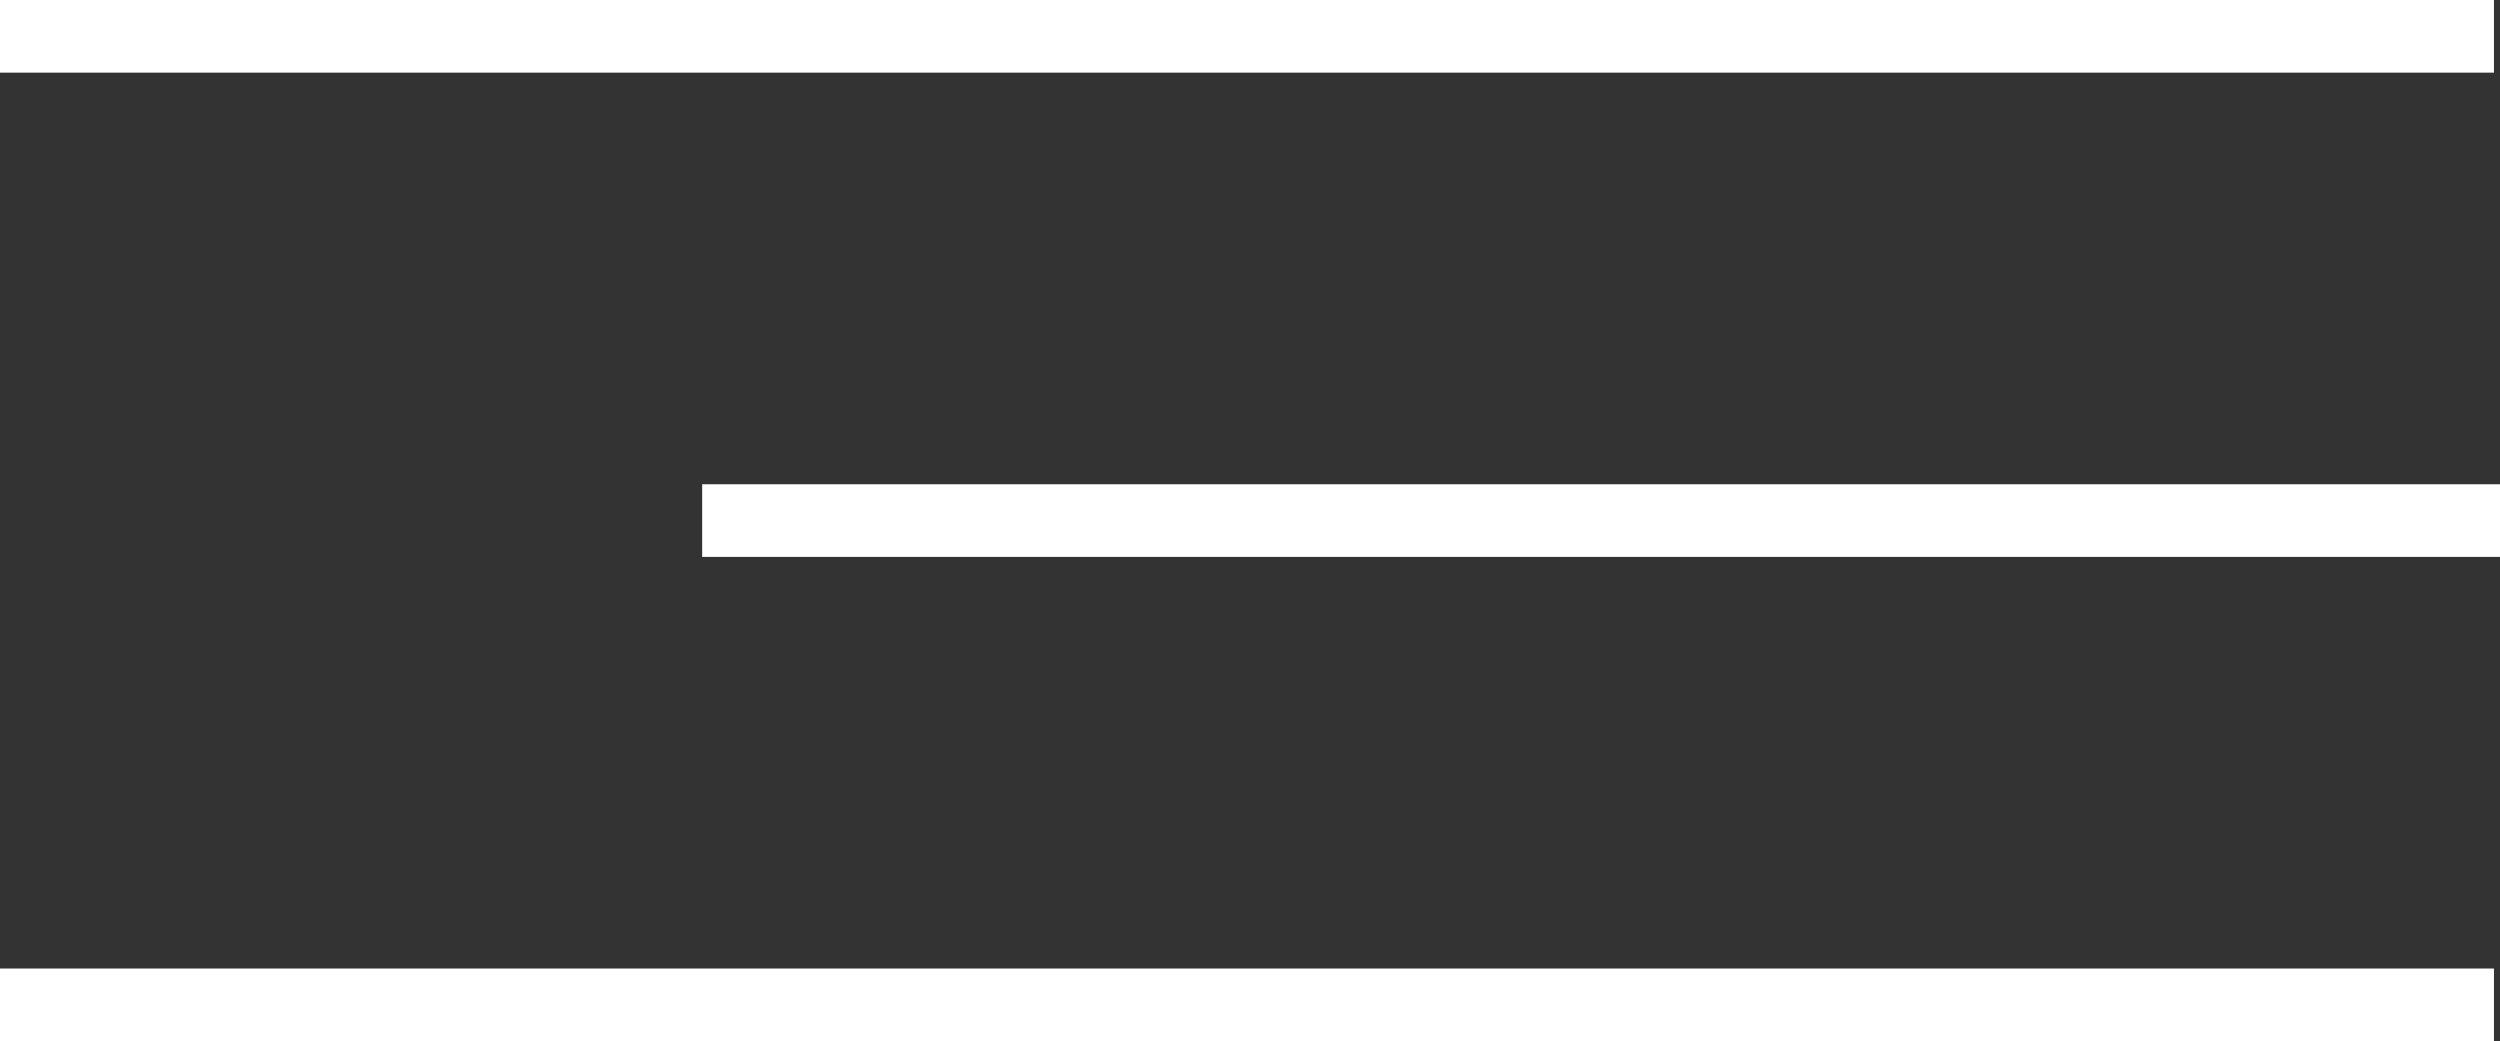
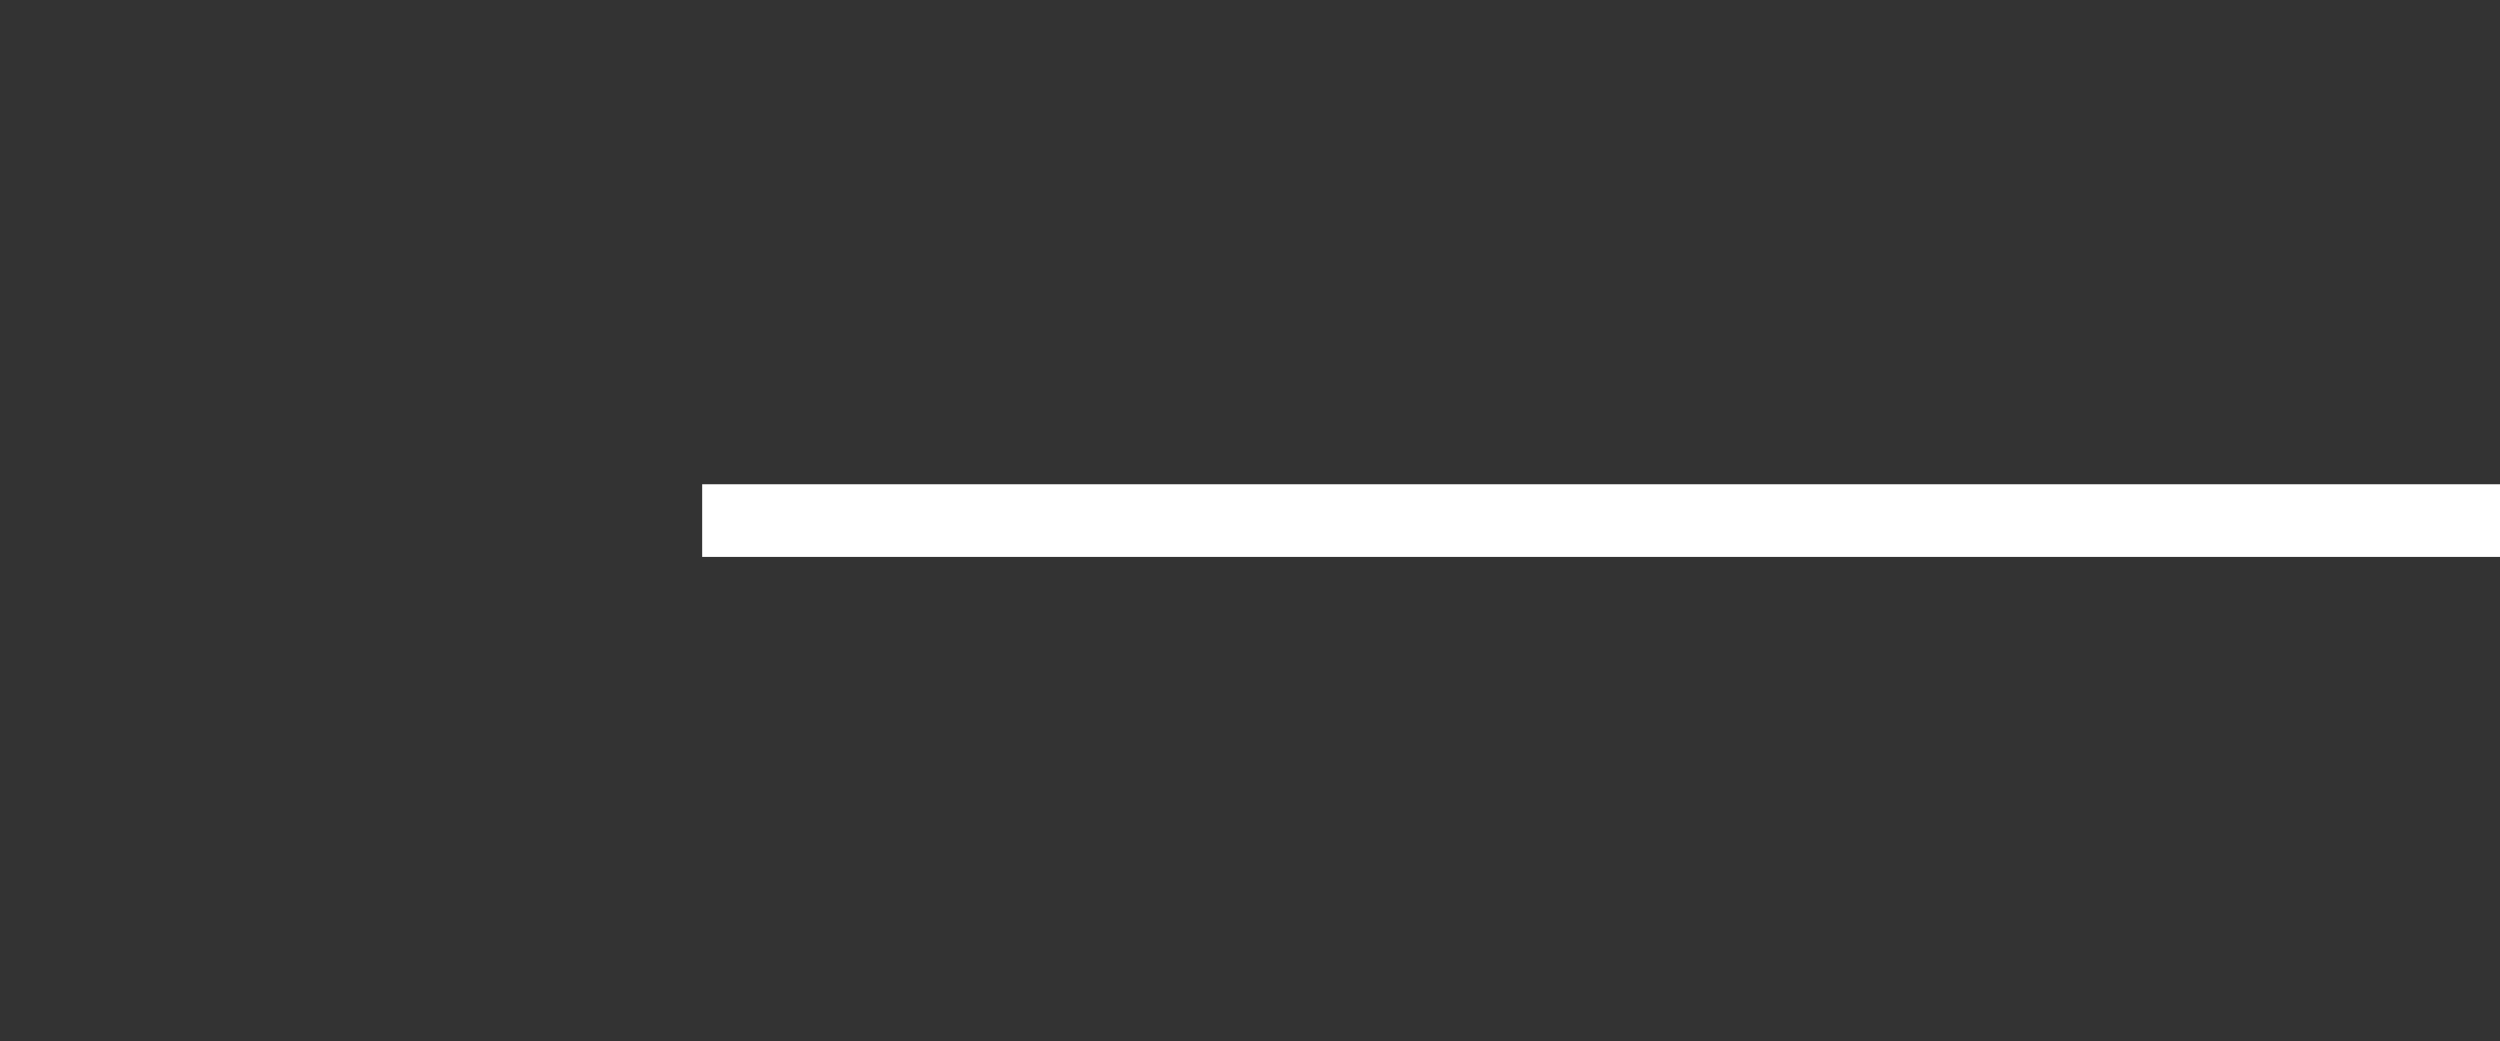
<svg xmlns="http://www.w3.org/2000/svg" width="103.25" height="43" viewBox="0 0 103.25 43" fill="none">
  <rect x="0" y="0" width="103.25" height="43" fill="#333333" stroke="none" />
  <desc> Created with Pixso. </desc>
  <defs />
-   <line id="Линия 14" x1="0" y1="1.5" x2="103" y2="1.5" stroke="#FFFFFF" stroke-opacity="1" stroke-width="3" />
  <line id="Линия 15" x1="29" y1="21.5" x2="103.25" y2="21.5" stroke="#FFFFFF" stroke-opacity="1" stroke-width="3" />
-   <line id="Линия 16" x1="0" y1="41.5" x2="103" y2="41.5" stroke="#FFFFFF" stroke-opacity="1" stroke-width="3" />
</svg>